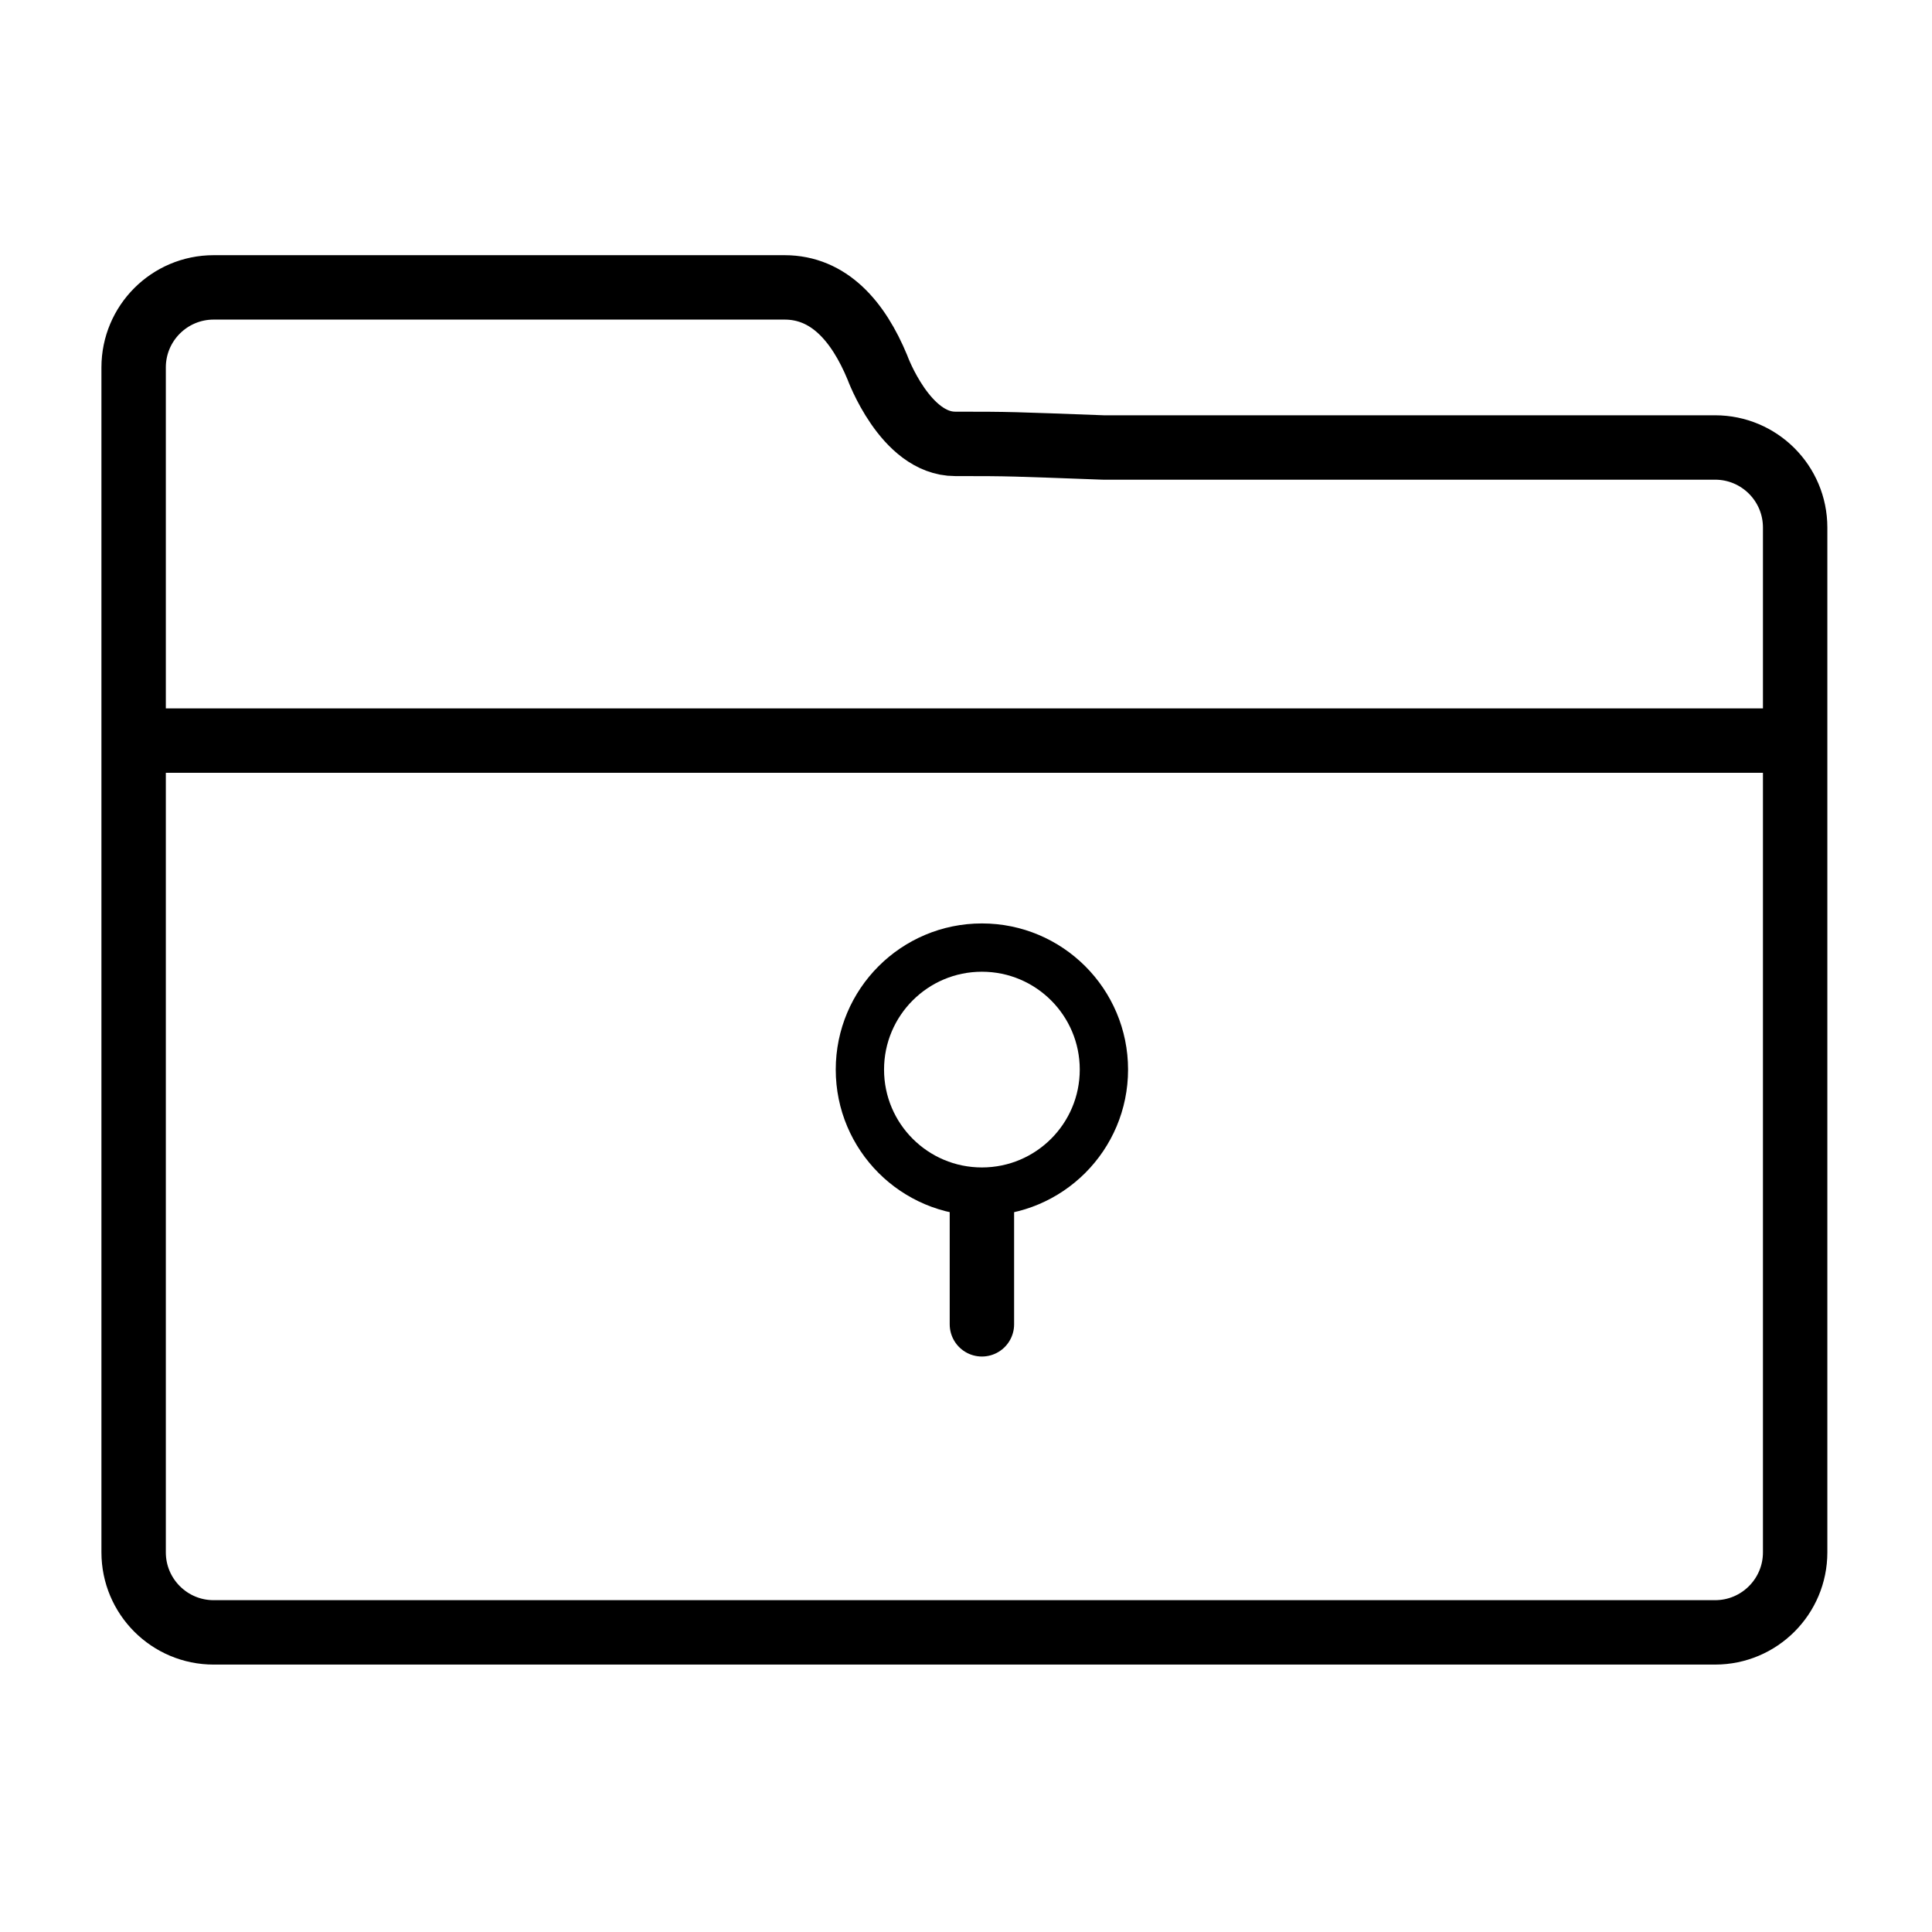
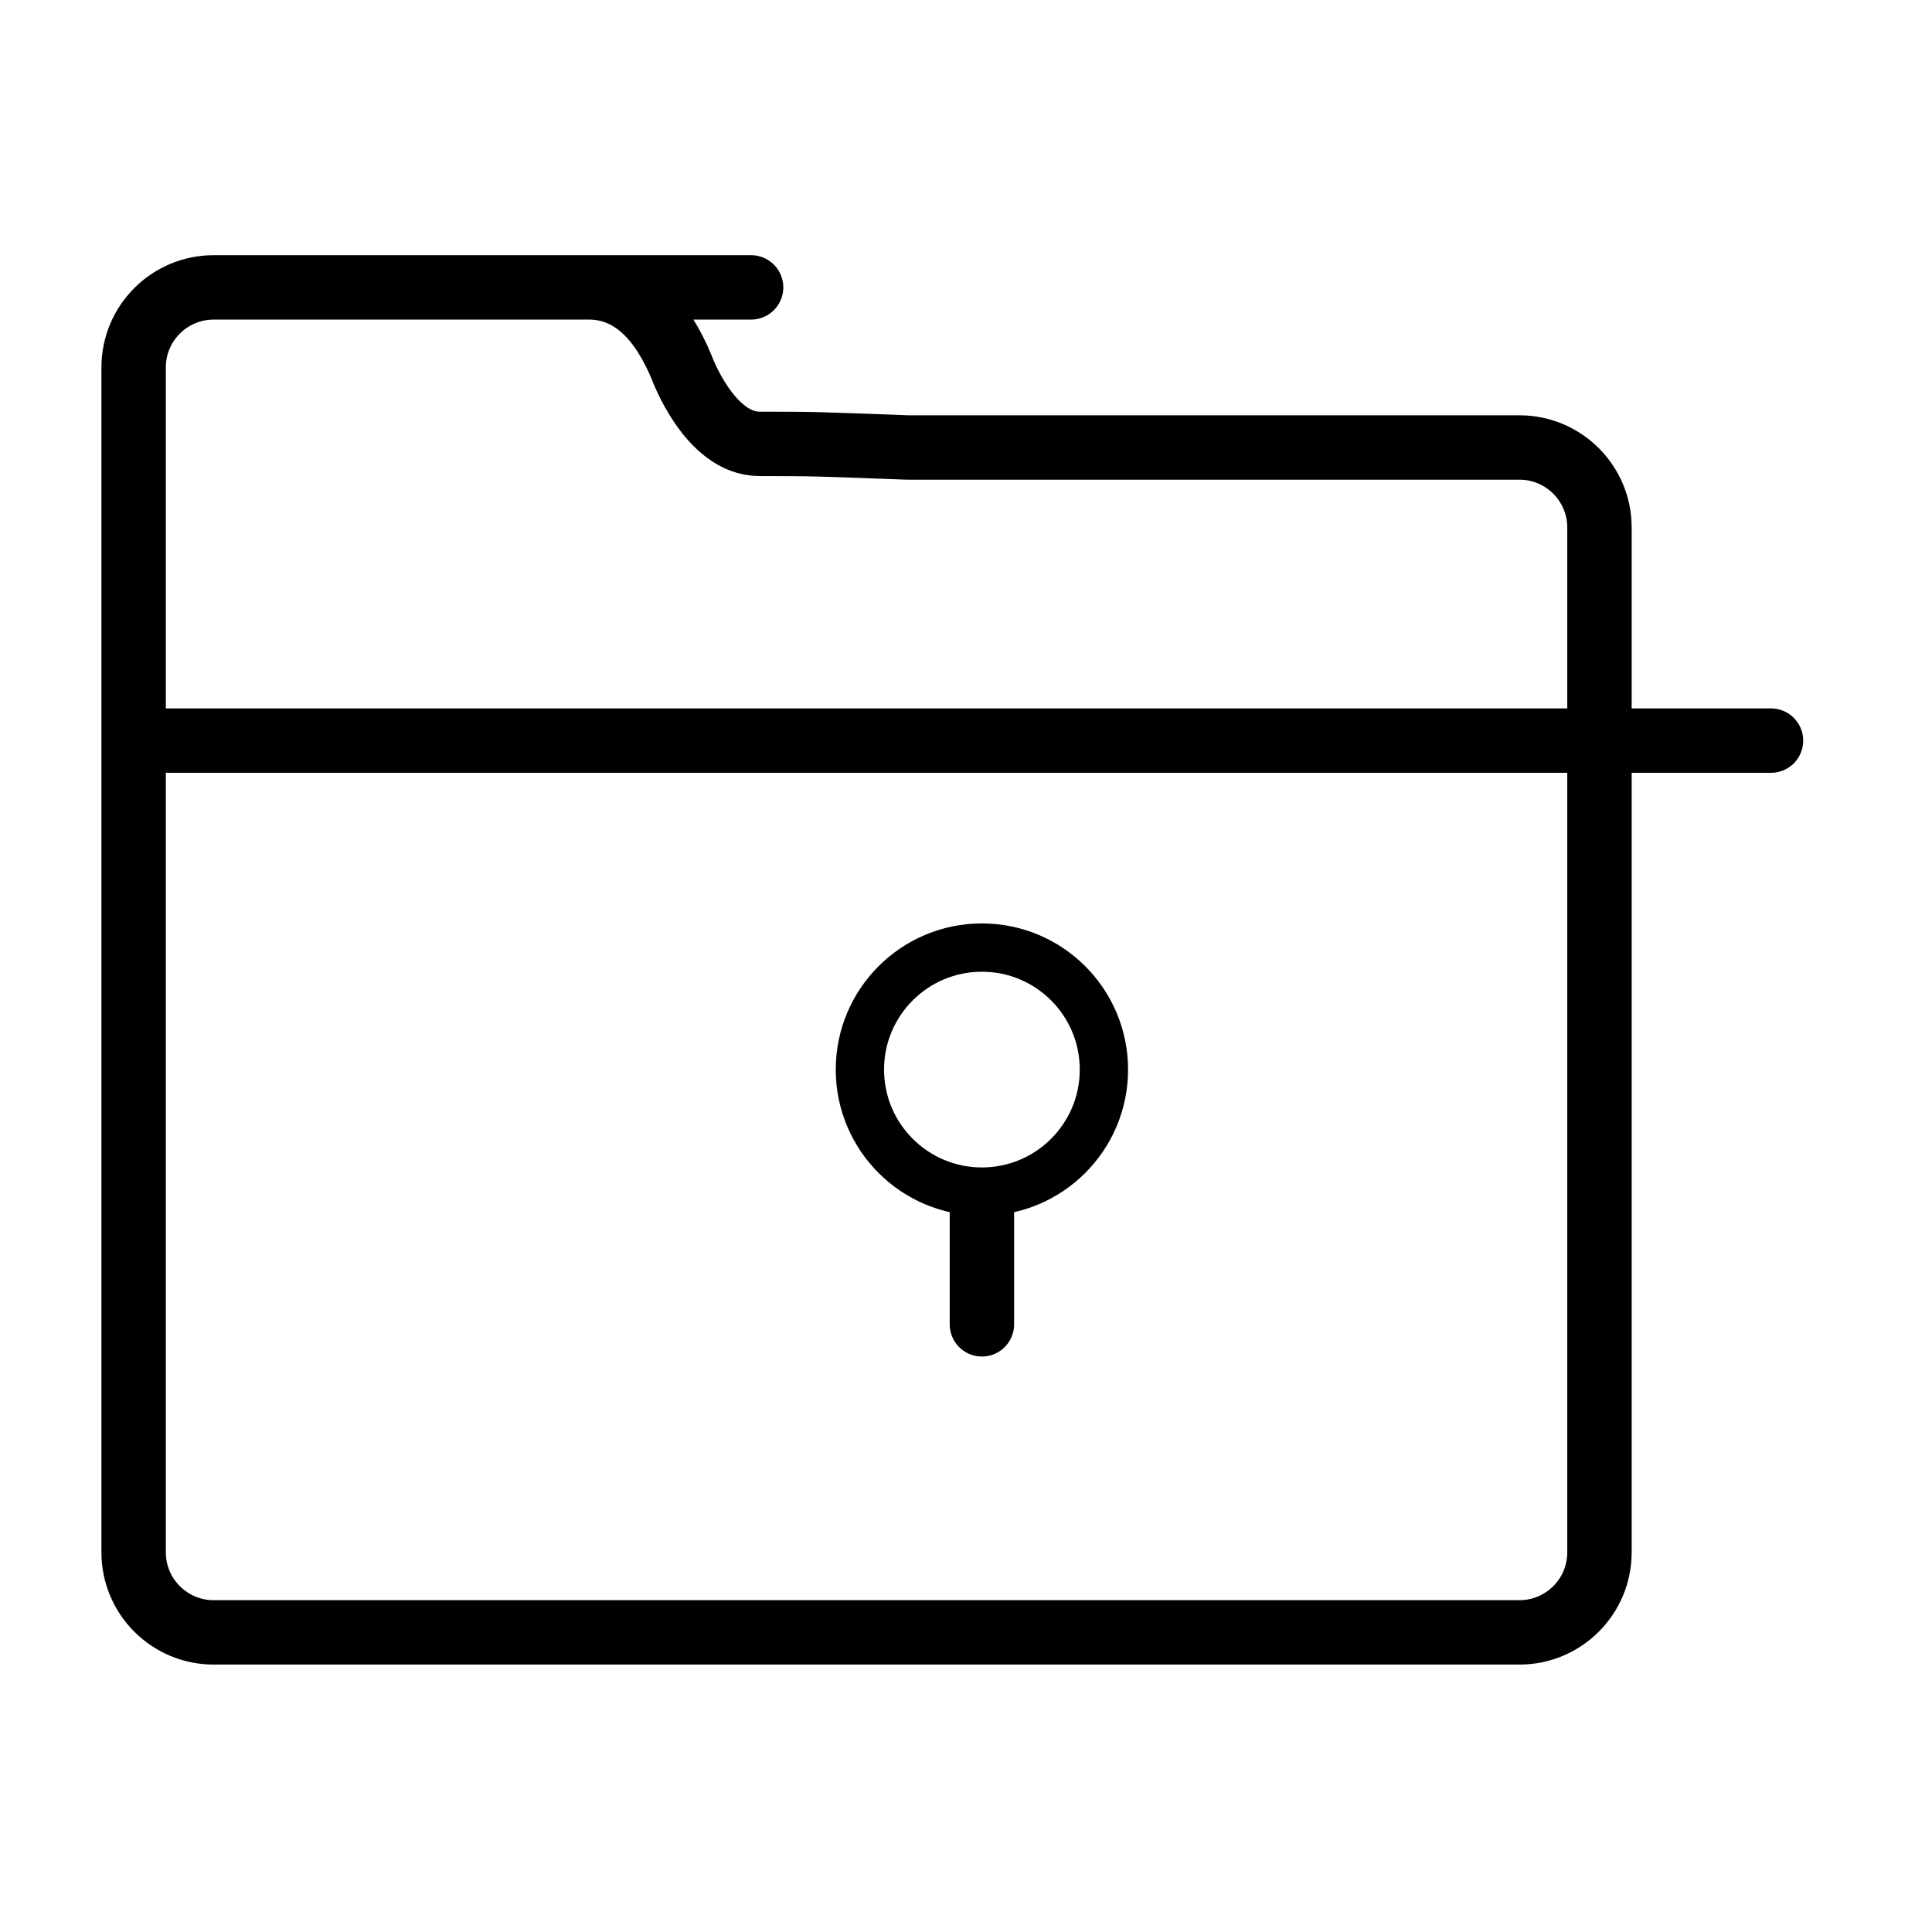
<svg xmlns="http://www.w3.org/2000/svg" version="1.1" x="0px" y="0px" width="60px" height="60px" viewBox="0 0 60 60" enable-background="new 0 0 60 60" xml:space="preserve">
  <g id="Graphic_Style">
    <g id="_x23__x23_.Guide" display="none">
      <g id="_x23_.Document" display="inline">
        <rect id="Area" opacity="0.3" fill="#00A0E8" width="60" height="60" />
      </g>
      <g id="_x23_.Safe_area" display="inline">
        <rect id="Area_1_" x="3" y="3" opacity="0.3" fill="#00A0E8" width="54" height="54" />
      </g>
      <g id="_x23_.Icon_area" display="inline" opacity="0.7">
        <rect id="Area_2_" x="3" y="3" opacity="0.5" fill="#00A0E8" width="54" height="54" />
      </g>
    </g>
    <g>
      <line fill="none" stroke="#000000" stroke-width="2" stroke-linecap="round" stroke-linejoin="round" stroke-miterlimit="10" x1="5" y1="23" x2="55" y2="23" />
      <circle fill="none" stroke="#000000" stroke-width="1.5" stroke-linecap="round" stroke-linejoin="round" stroke-miterlimit="10" cx="30.494" cy="33.217" r="3.789" />
      <line fill="none" stroke="#000000" stroke-width="2" stroke-linecap="round" stroke-linejoin="round" stroke-miterlimit="10" x1="30.494" y1="37.374" x2="30.494" y2="41.128" />
    </g>
-     <path fill="none" stroke="#000000" stroke-width="2" stroke-linecap="round" stroke-linejoin="round" stroke-miterlimit="10" d="   M18.288,8.925h6.077c1.373,0,2.285,1.042,2.883,2.486c0,0,0.863,2.374,2.416,2.374c1.753,0,1.745,0.007,4.599,0.112h19.001   c1.373,0,2.486,1.113,2.486,2.486v31.826c0,1.373-1.113,2.486-2.486,2.486H6.636c-1.373,0-2.486-1.113-2.486-2.486V11.411   c0-1.373,1.113-2.486,2.486-2.486h16.69" />
+     <path fill="none" stroke="#000000" stroke-width="2" stroke-linecap="round" stroke-linejoin="round" stroke-miterlimit="10" d="   M18.288,8.925c1.373,0,2.285,1.042,2.883,2.486c0,0,0.863,2.374,2.416,2.374c1.753,0,1.745,0.007,4.599,0.112h19.001   c1.373,0,2.486,1.113,2.486,2.486v31.826c0,1.373-1.113,2.486-2.486,2.486H6.636c-1.373,0-2.486-1.113-2.486-2.486V11.411   c0-1.373,1.113-2.486,2.486-2.486h16.69" />
  </g>
  <g id="Graphic_Style_사본" display="none">
    <g id="_x23__x23_.Guide_1_">
      <g id="_x23_.Document_1_" display="inline">
        <rect id="Area_5_" opacity="0.3" fill="#00A0E8" width="60" height="60" />
      </g>
      <g id="_x23_.Safe_area_1_" display="inline">
        <rect id="Area_4_" x="3" y="3" opacity="0.3" fill="#00A0E8" width="54" height="54" />
      </g>
      <g id="_x23_.Icon_area_1_" display="inline" opacity="0.7">
        <rect id="Area_3_" x="3" y="3" opacity="0.5" fill="#00A0E8" width="54" height="54" />
      </g>
    </g>
    <rect display="inline" width="60" height="60" />
    <g display="inline">
      <line fill="none" stroke="#FFFFFF" stroke-width="2" stroke-linecap="round" stroke-linejoin="round" stroke-miterlimit="10" x1="5" y1="23" x2="55" y2="23" />
-       <circle fill="none" stroke="#FFFFFF" stroke-width="1.5" stroke-linecap="round" stroke-linejoin="round" stroke-miterlimit="10" cx="30.494" cy="33.217" r="3.789" />
      <line fill="none" stroke="#FFFFFF" stroke-width="2" stroke-linecap="round" stroke-linejoin="round" stroke-miterlimit="10" x1="30.494" y1="37.374" x2="30.494" y2="41.128" />
    </g>
-     <path display="inline" fill="none" stroke="#FFFFFF" stroke-width="2" stroke-linecap="round" stroke-linejoin="round" stroke-miterlimit="10" d="   M18.288,8.925h6.077c1.373,0,2.285,1.042,2.883,2.486c0,0,0.863,2.374,2.416,2.374c1.753,0,1.745,0.007,4.599,0.112h19.001   c1.373,0,2.486,1.113,2.486,2.486v31.826c0,1.373-1.113,2.486-2.486,2.486H6.636c-1.373,0-2.486-1.113-2.486-2.486V11.411   c0-1.373,1.113-2.486,2.486-2.486h16.69" />
  </g>
</svg>